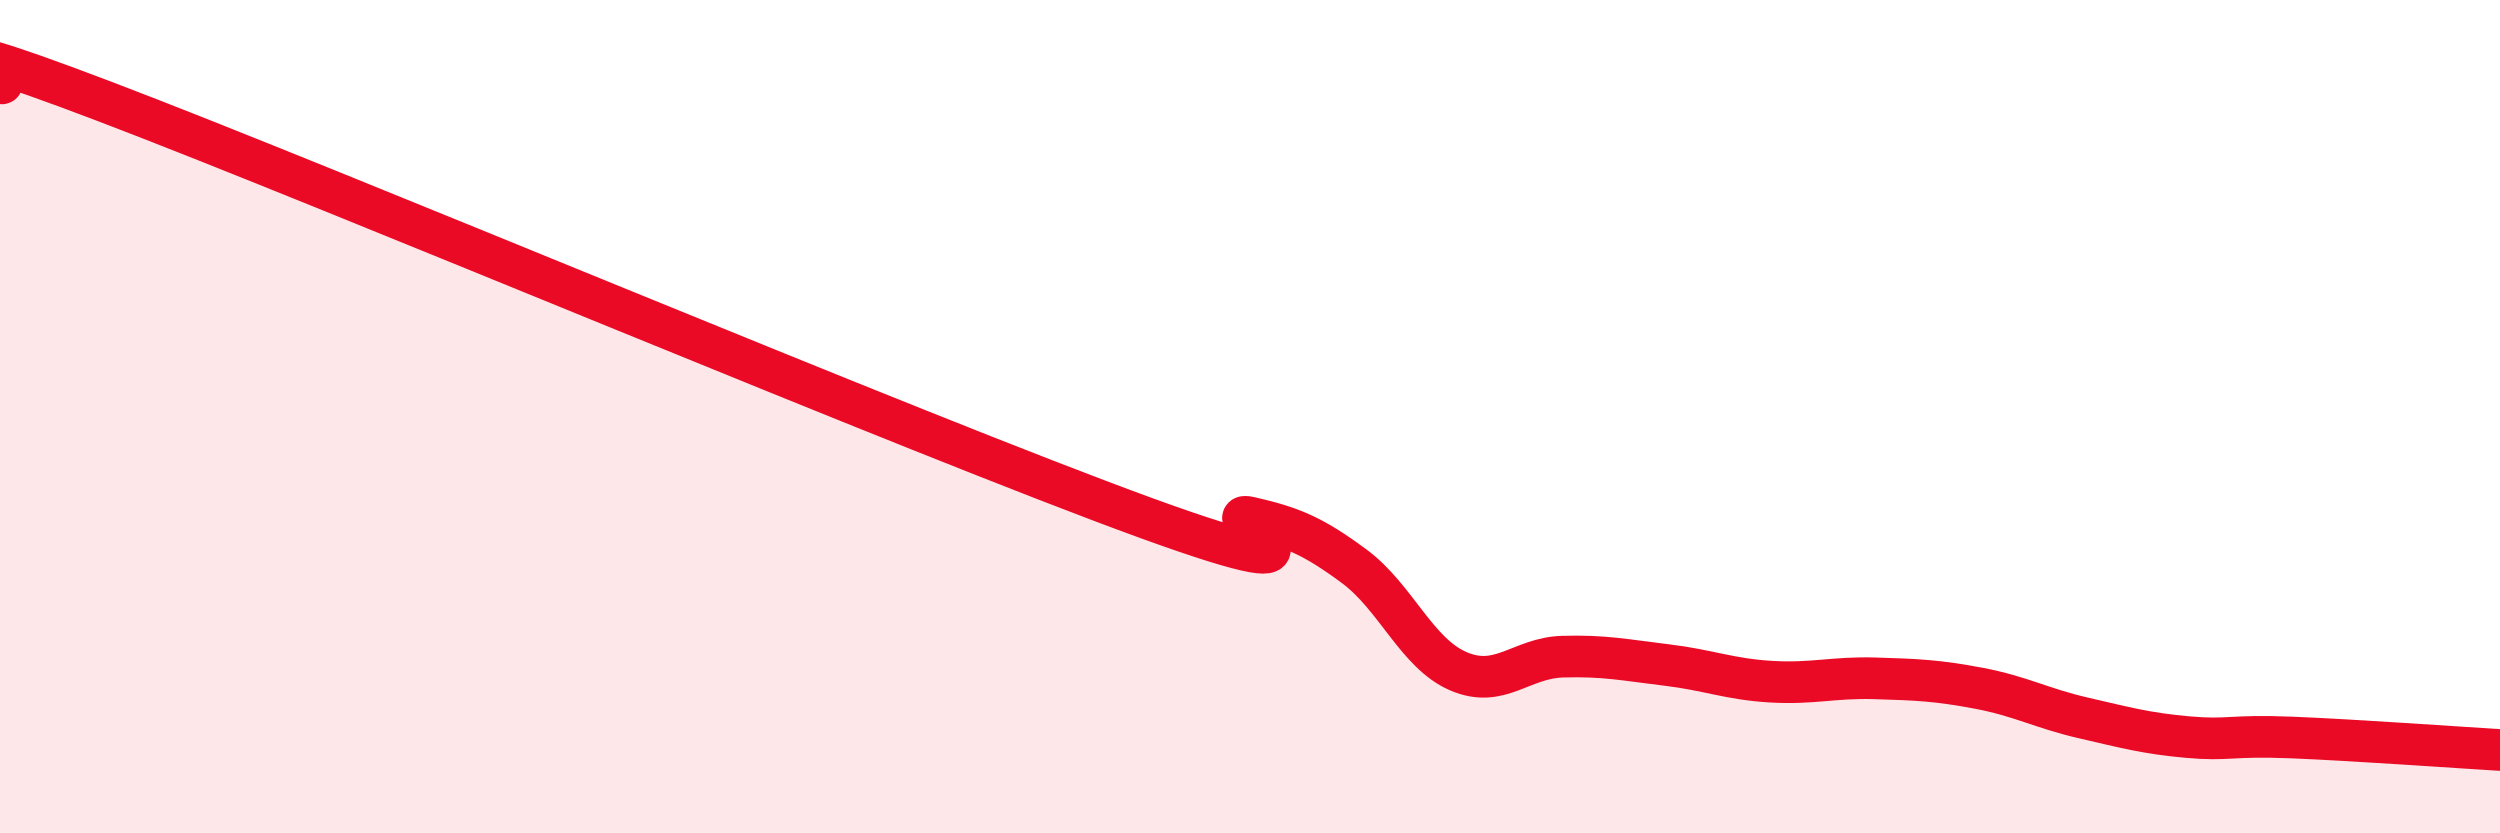
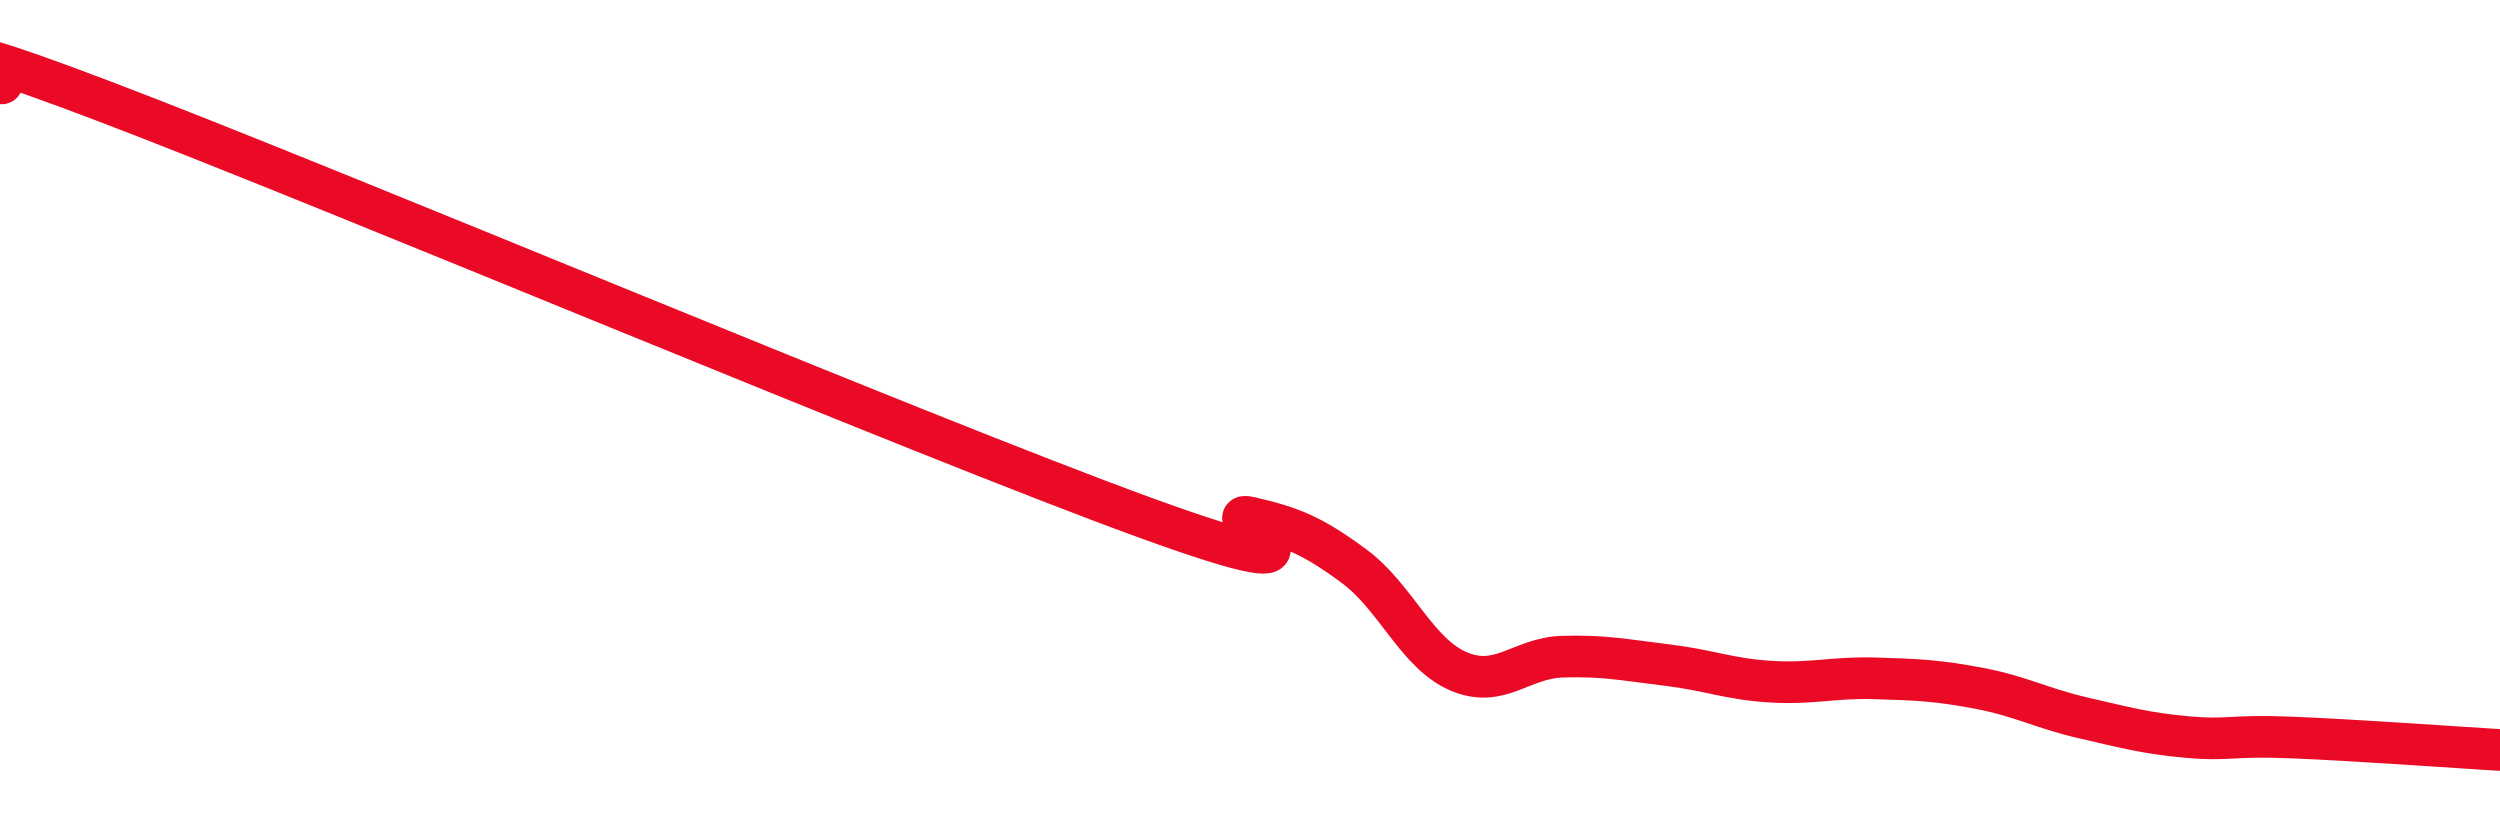
<svg xmlns="http://www.w3.org/2000/svg" width="60" height="20" viewBox="0 0 60 20">
-   <path d="M 0,2 C 0.5,2.09 -3,0.34 2.5,2.43 C 8,4.52 22,10.43 27.5,12.43 C 33,14.43 29,12.19 30,12.42 C 31,12.65 31.5,12.85 32.5,13.59 C 33.5,14.33 34,15.68 35,16.11 C 36,16.54 36.5,15.79 37.5,15.76 C 38.5,15.73 39,15.84 40,15.96 C 41,16.08 41.5,16.3 42.5,16.36 C 43.5,16.42 44,16.25 45,16.28 C 46,16.31 46.5,16.33 47.5,16.52 C 48.5,16.71 49,17 50,17.23 C 51,17.46 51.5,17.6 52.5,17.69 C 53.5,17.78 53.5,17.64 55,17.7 C 56.5,17.76 59,17.94 60,18L60 20L0 20Z" fill="#EB0A25" opacity="0.1" stroke-linecap="round" stroke-linejoin="round" />
  <path d="M 0,2 C 0.5,2.09 -3,0.34 2.5,2.43 C 8,4.52 22,10.43 27.5,12.43 C 33,14.43 29,12.19 30,12.42 C 31,12.65 31.5,12.85 32.5,13.59 C 33.5,14.33 34,15.68 35,16.11 C 36,16.54 36.5,15.79 37.5,15.76 C 38.5,15.73 39,15.84 40,15.96 C 41,16.08 41.5,16.3 42.5,16.36 C 43.5,16.42 44,16.25 45,16.28 C 46,16.31 46.5,16.33 47.5,16.52 C 48.5,16.71 49,17 50,17.23 C 51,17.46 51.5,17.6 52.5,17.69 C 53.5,17.78 53.5,17.64 55,17.7 C 56.5,17.76 59,17.94 60,18" stroke="#EB0A25" stroke-width="1" fill="none" stroke-linecap="round" stroke-linejoin="round" />
</svg>